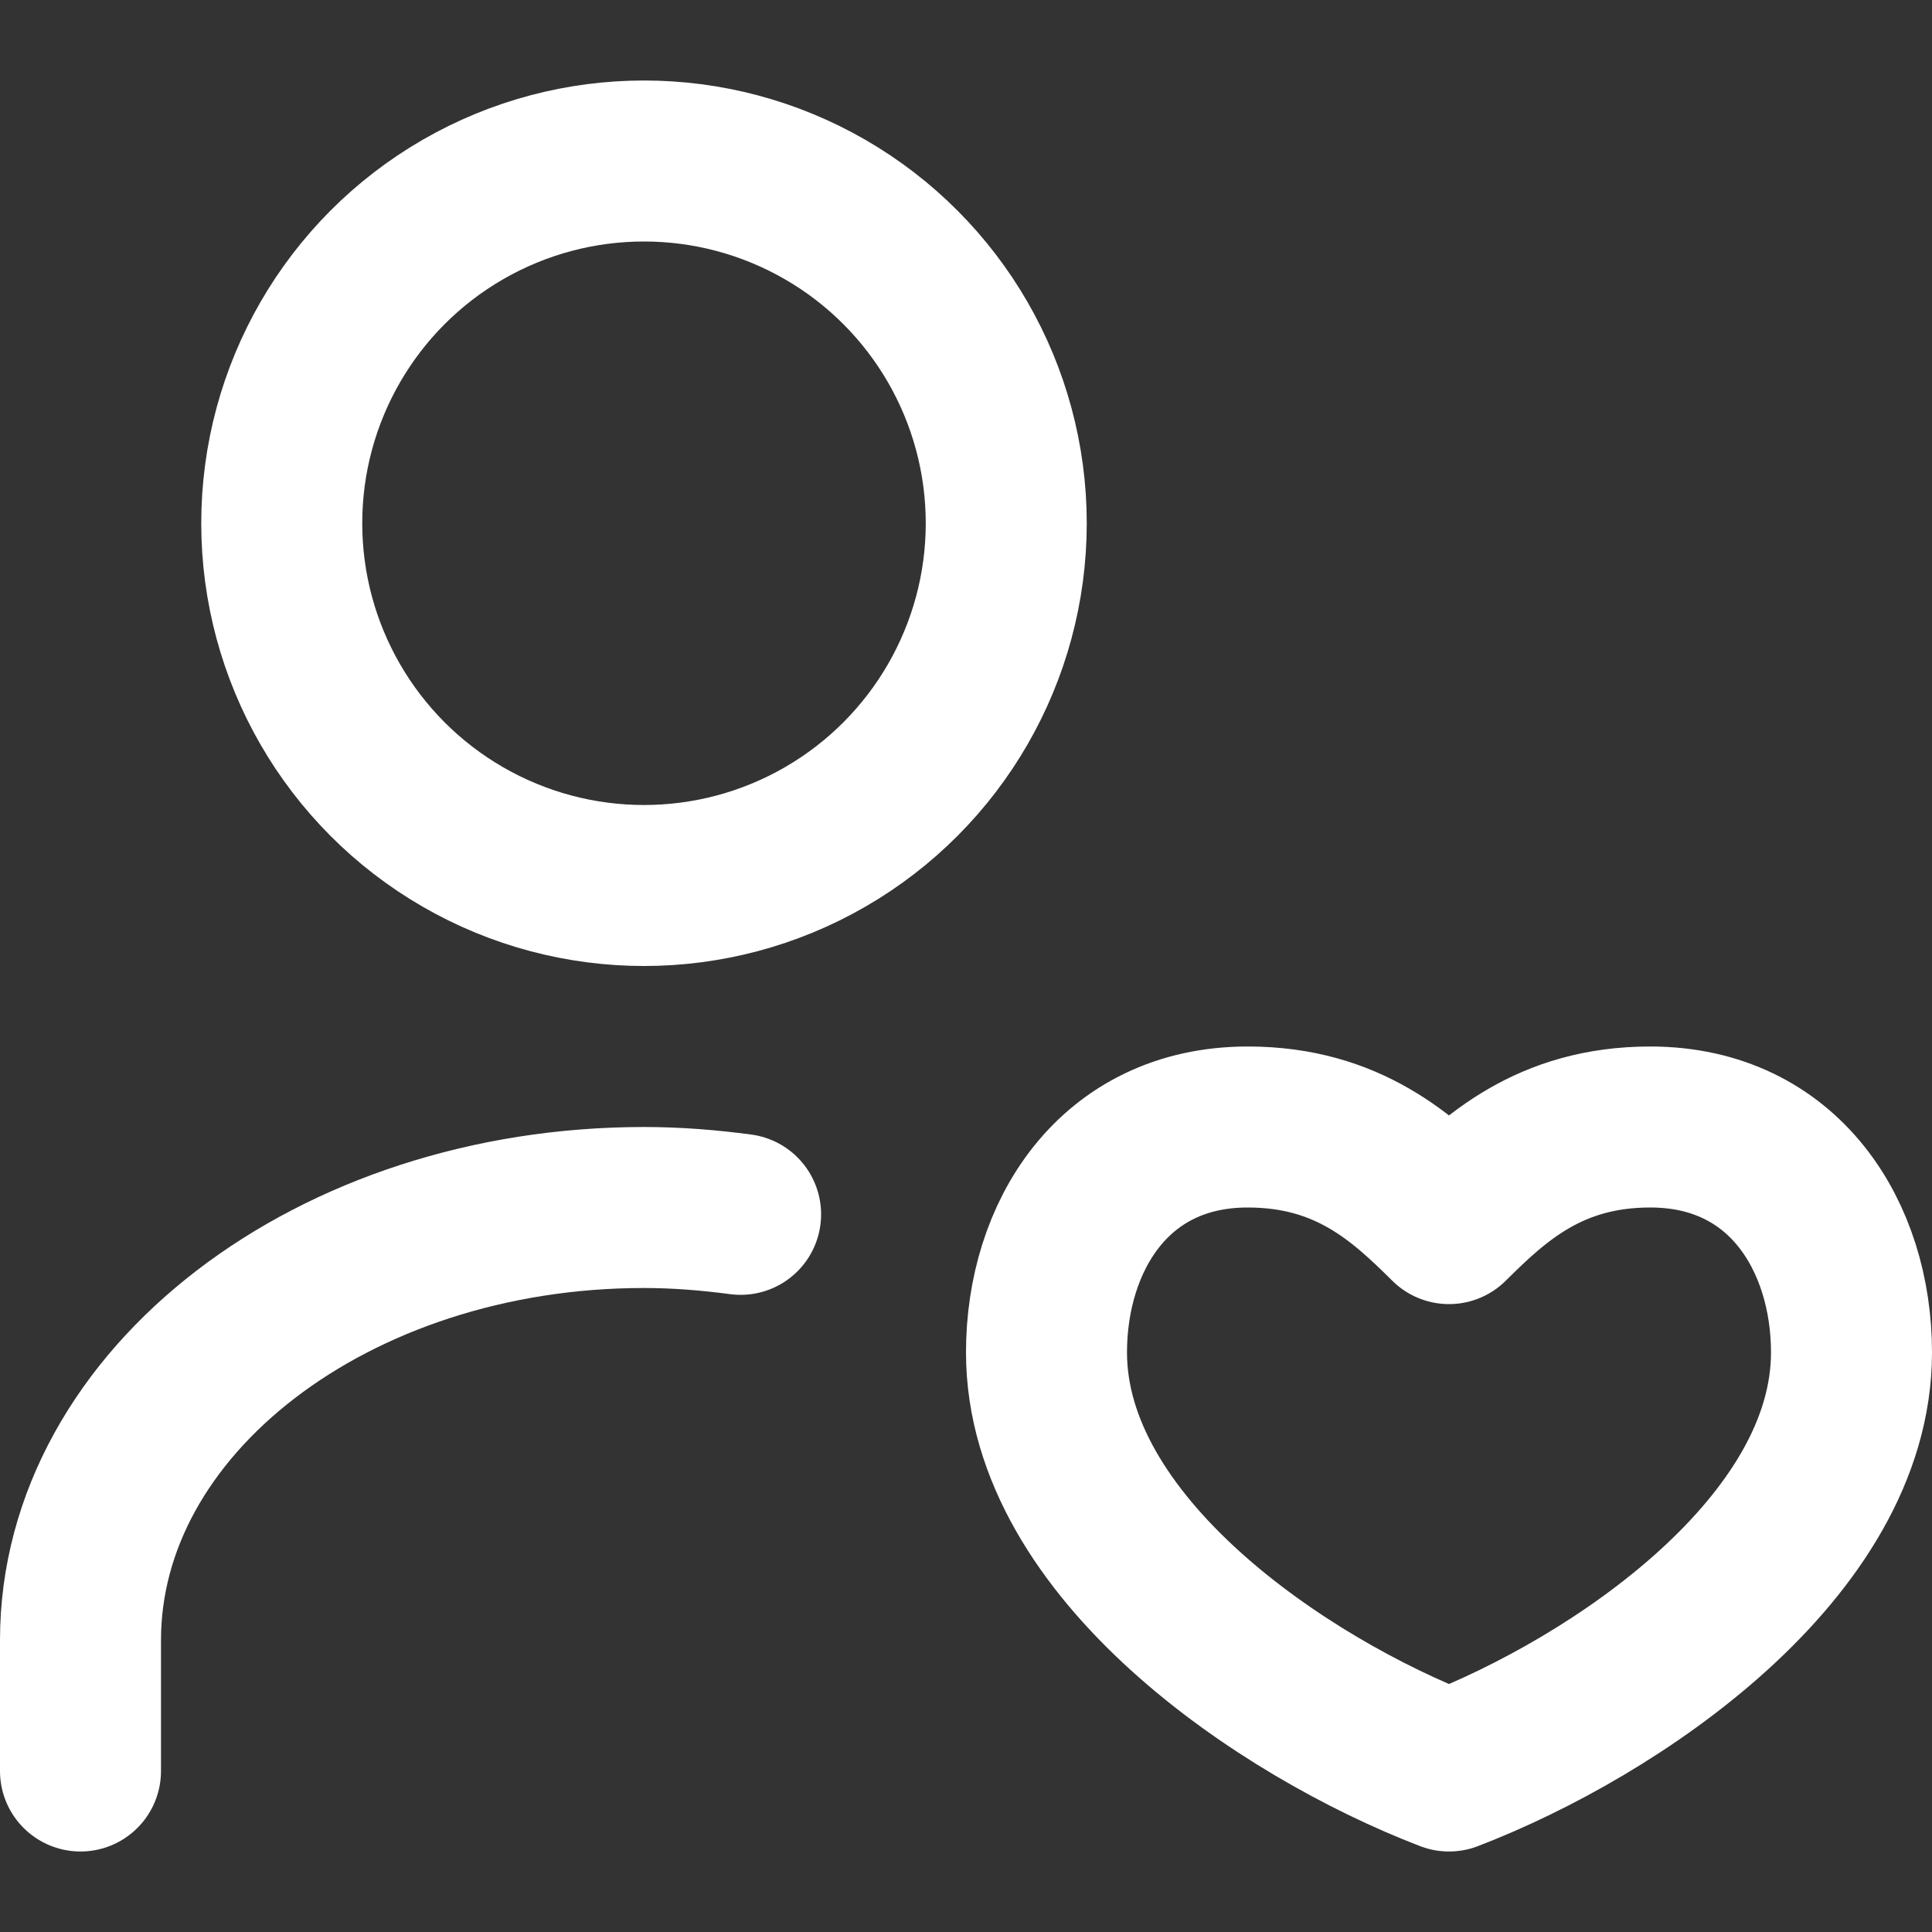
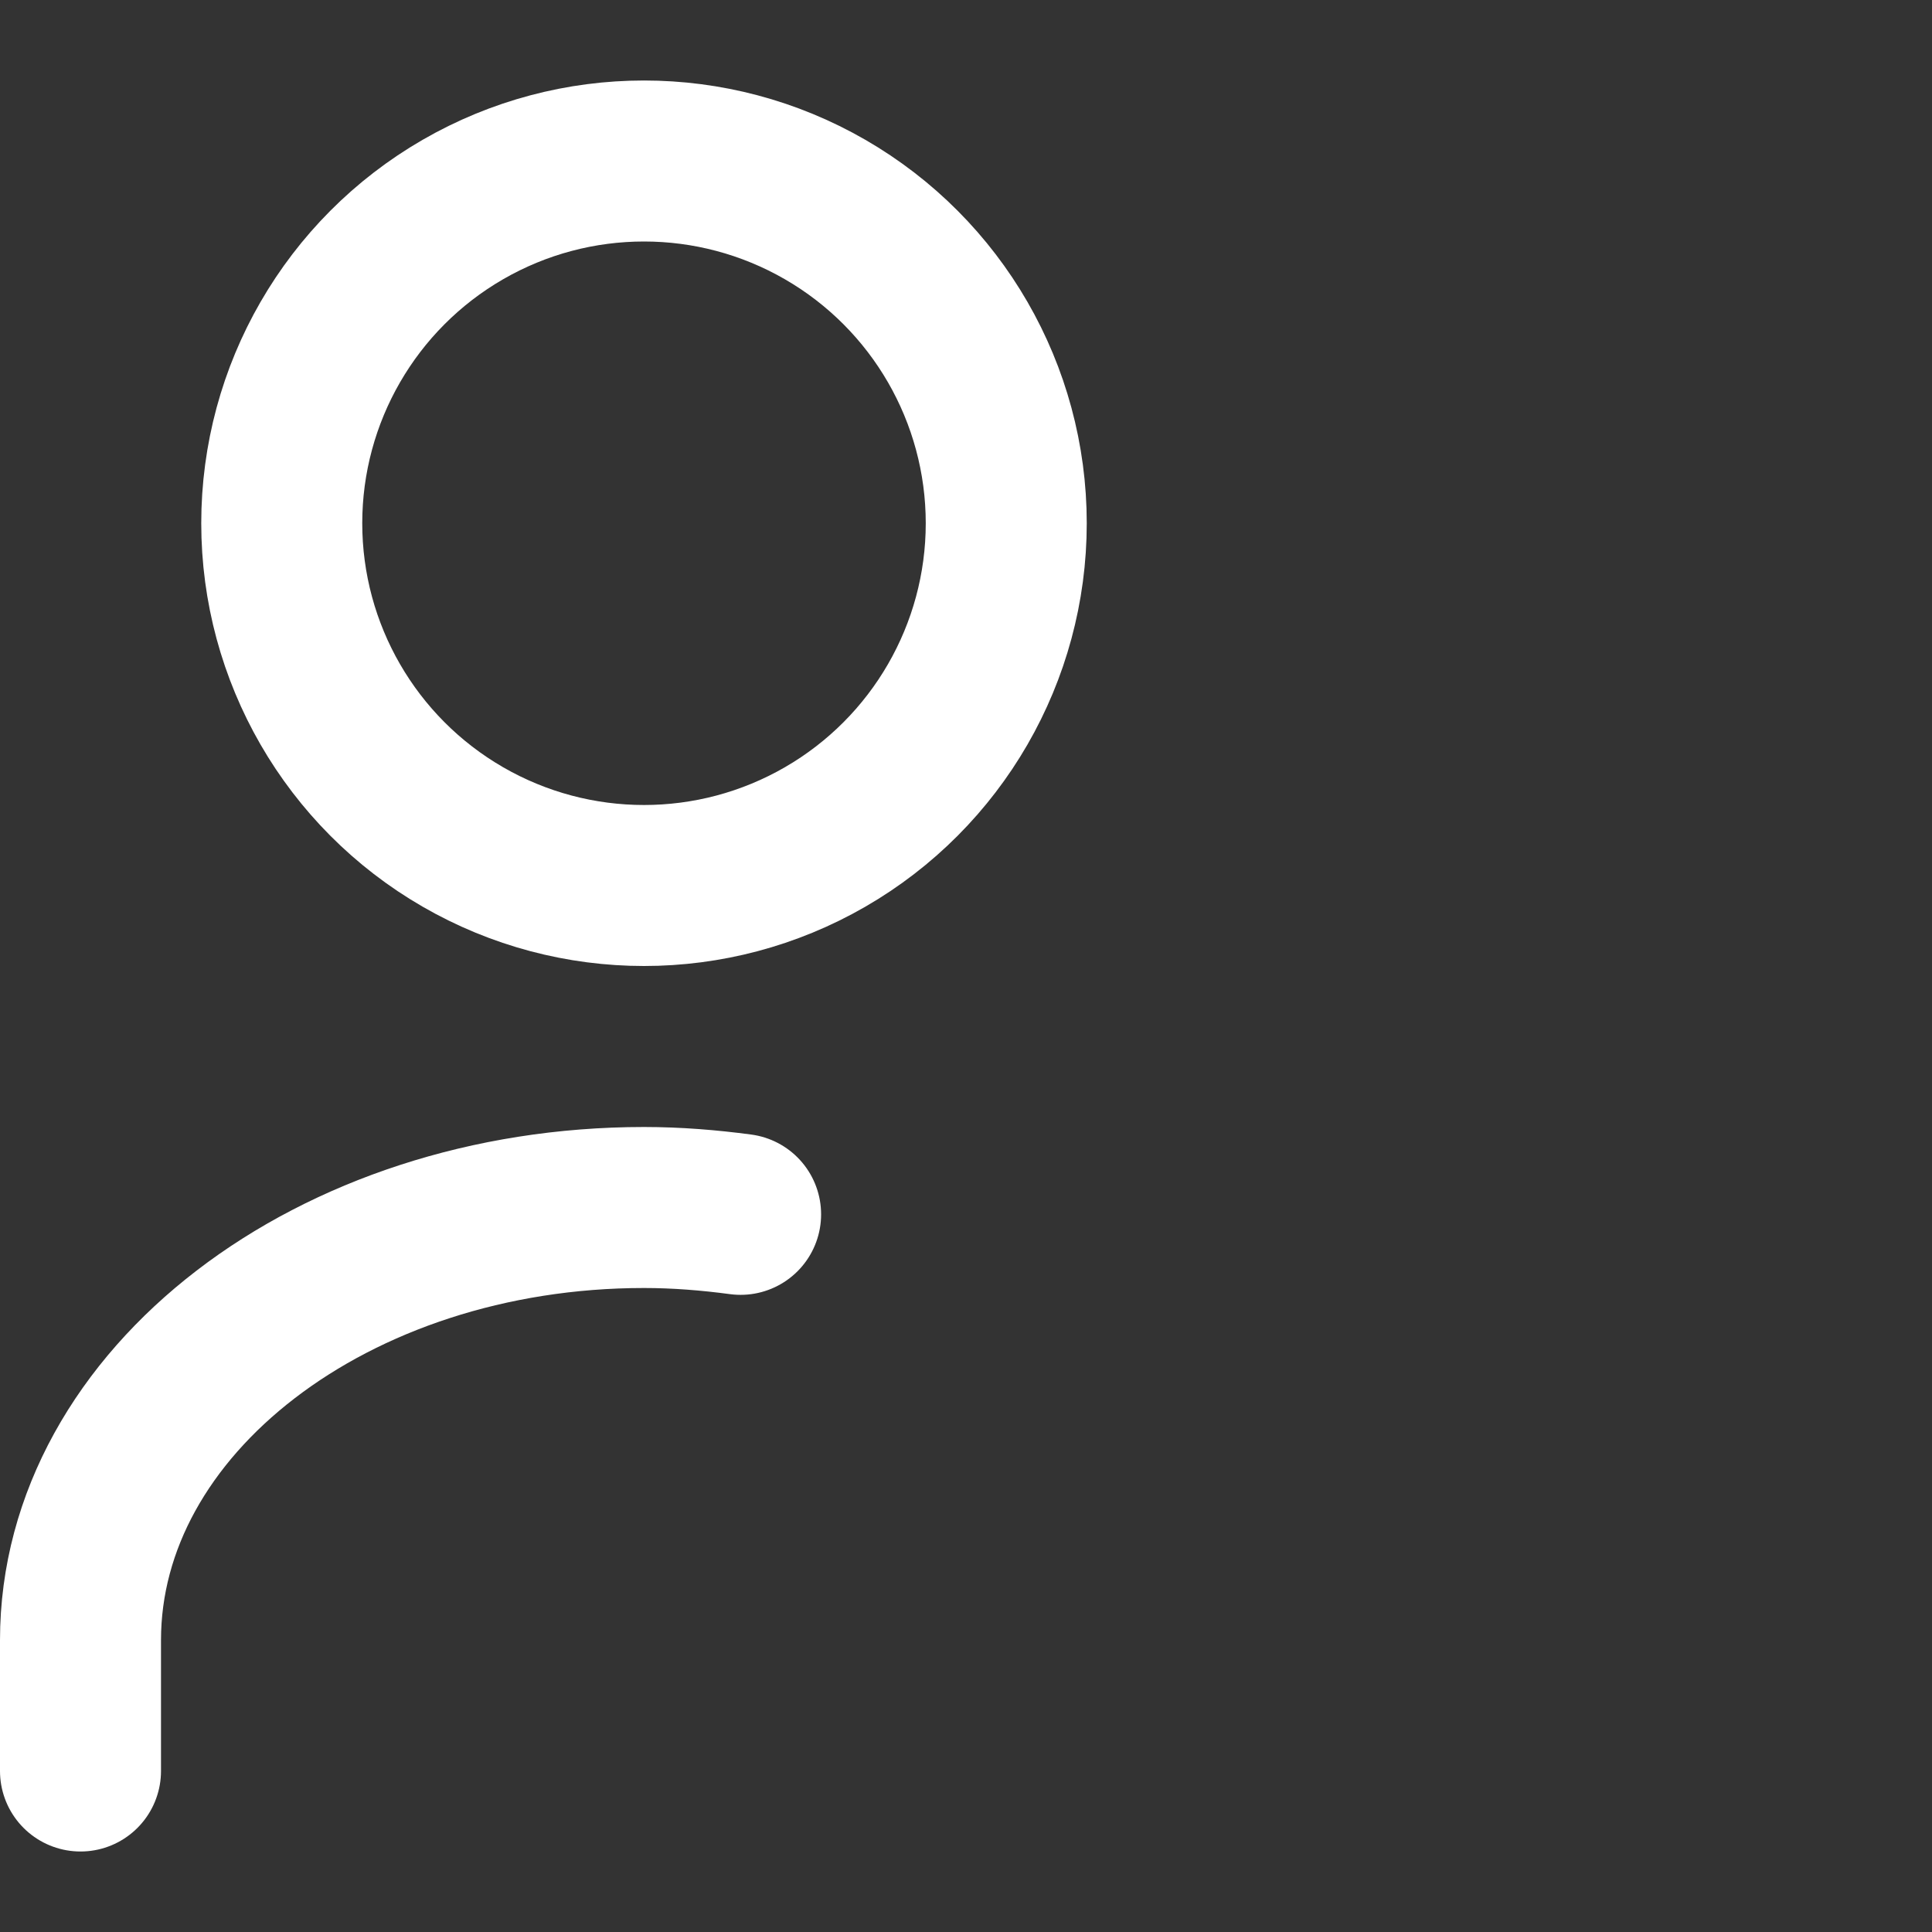
<svg xmlns="http://www.w3.org/2000/svg" enable-background="new 0 0 24 24" width="30" height="30" viewBox="0 0 24 24">
  <rect x="0" y="0" width="24" height="24" fill="#333333" stroke="none" />
  <title>Community Service</title>
  <g style="fill:none;stroke:#FFFFFF;stroke-width:2;stroke-linecap:round;stroke-linejoin:round;stroke-miterlimit:10">
    <circle cx="8" cy="6.5" r="4.5" />
    <path d="m9.2 15.085c-.391-.052-.79-.085-1.2-.085-3.86 0-7 2.411-7 5.375v1.625" />
-     <path d="m20.5 14c-1.25 0-1.934.639-2.5 1.2-.566-.561-1.25-1.2-2.5-1.2-1.667 0-2.5 1.365-2.5 2.8 0 2.417 2.917 4.4 5 5.2 2.083-.8 5-2.783 5-5.2 0-1.435-.833-2.8-2.5-2.8z" />
  </g>
</svg>